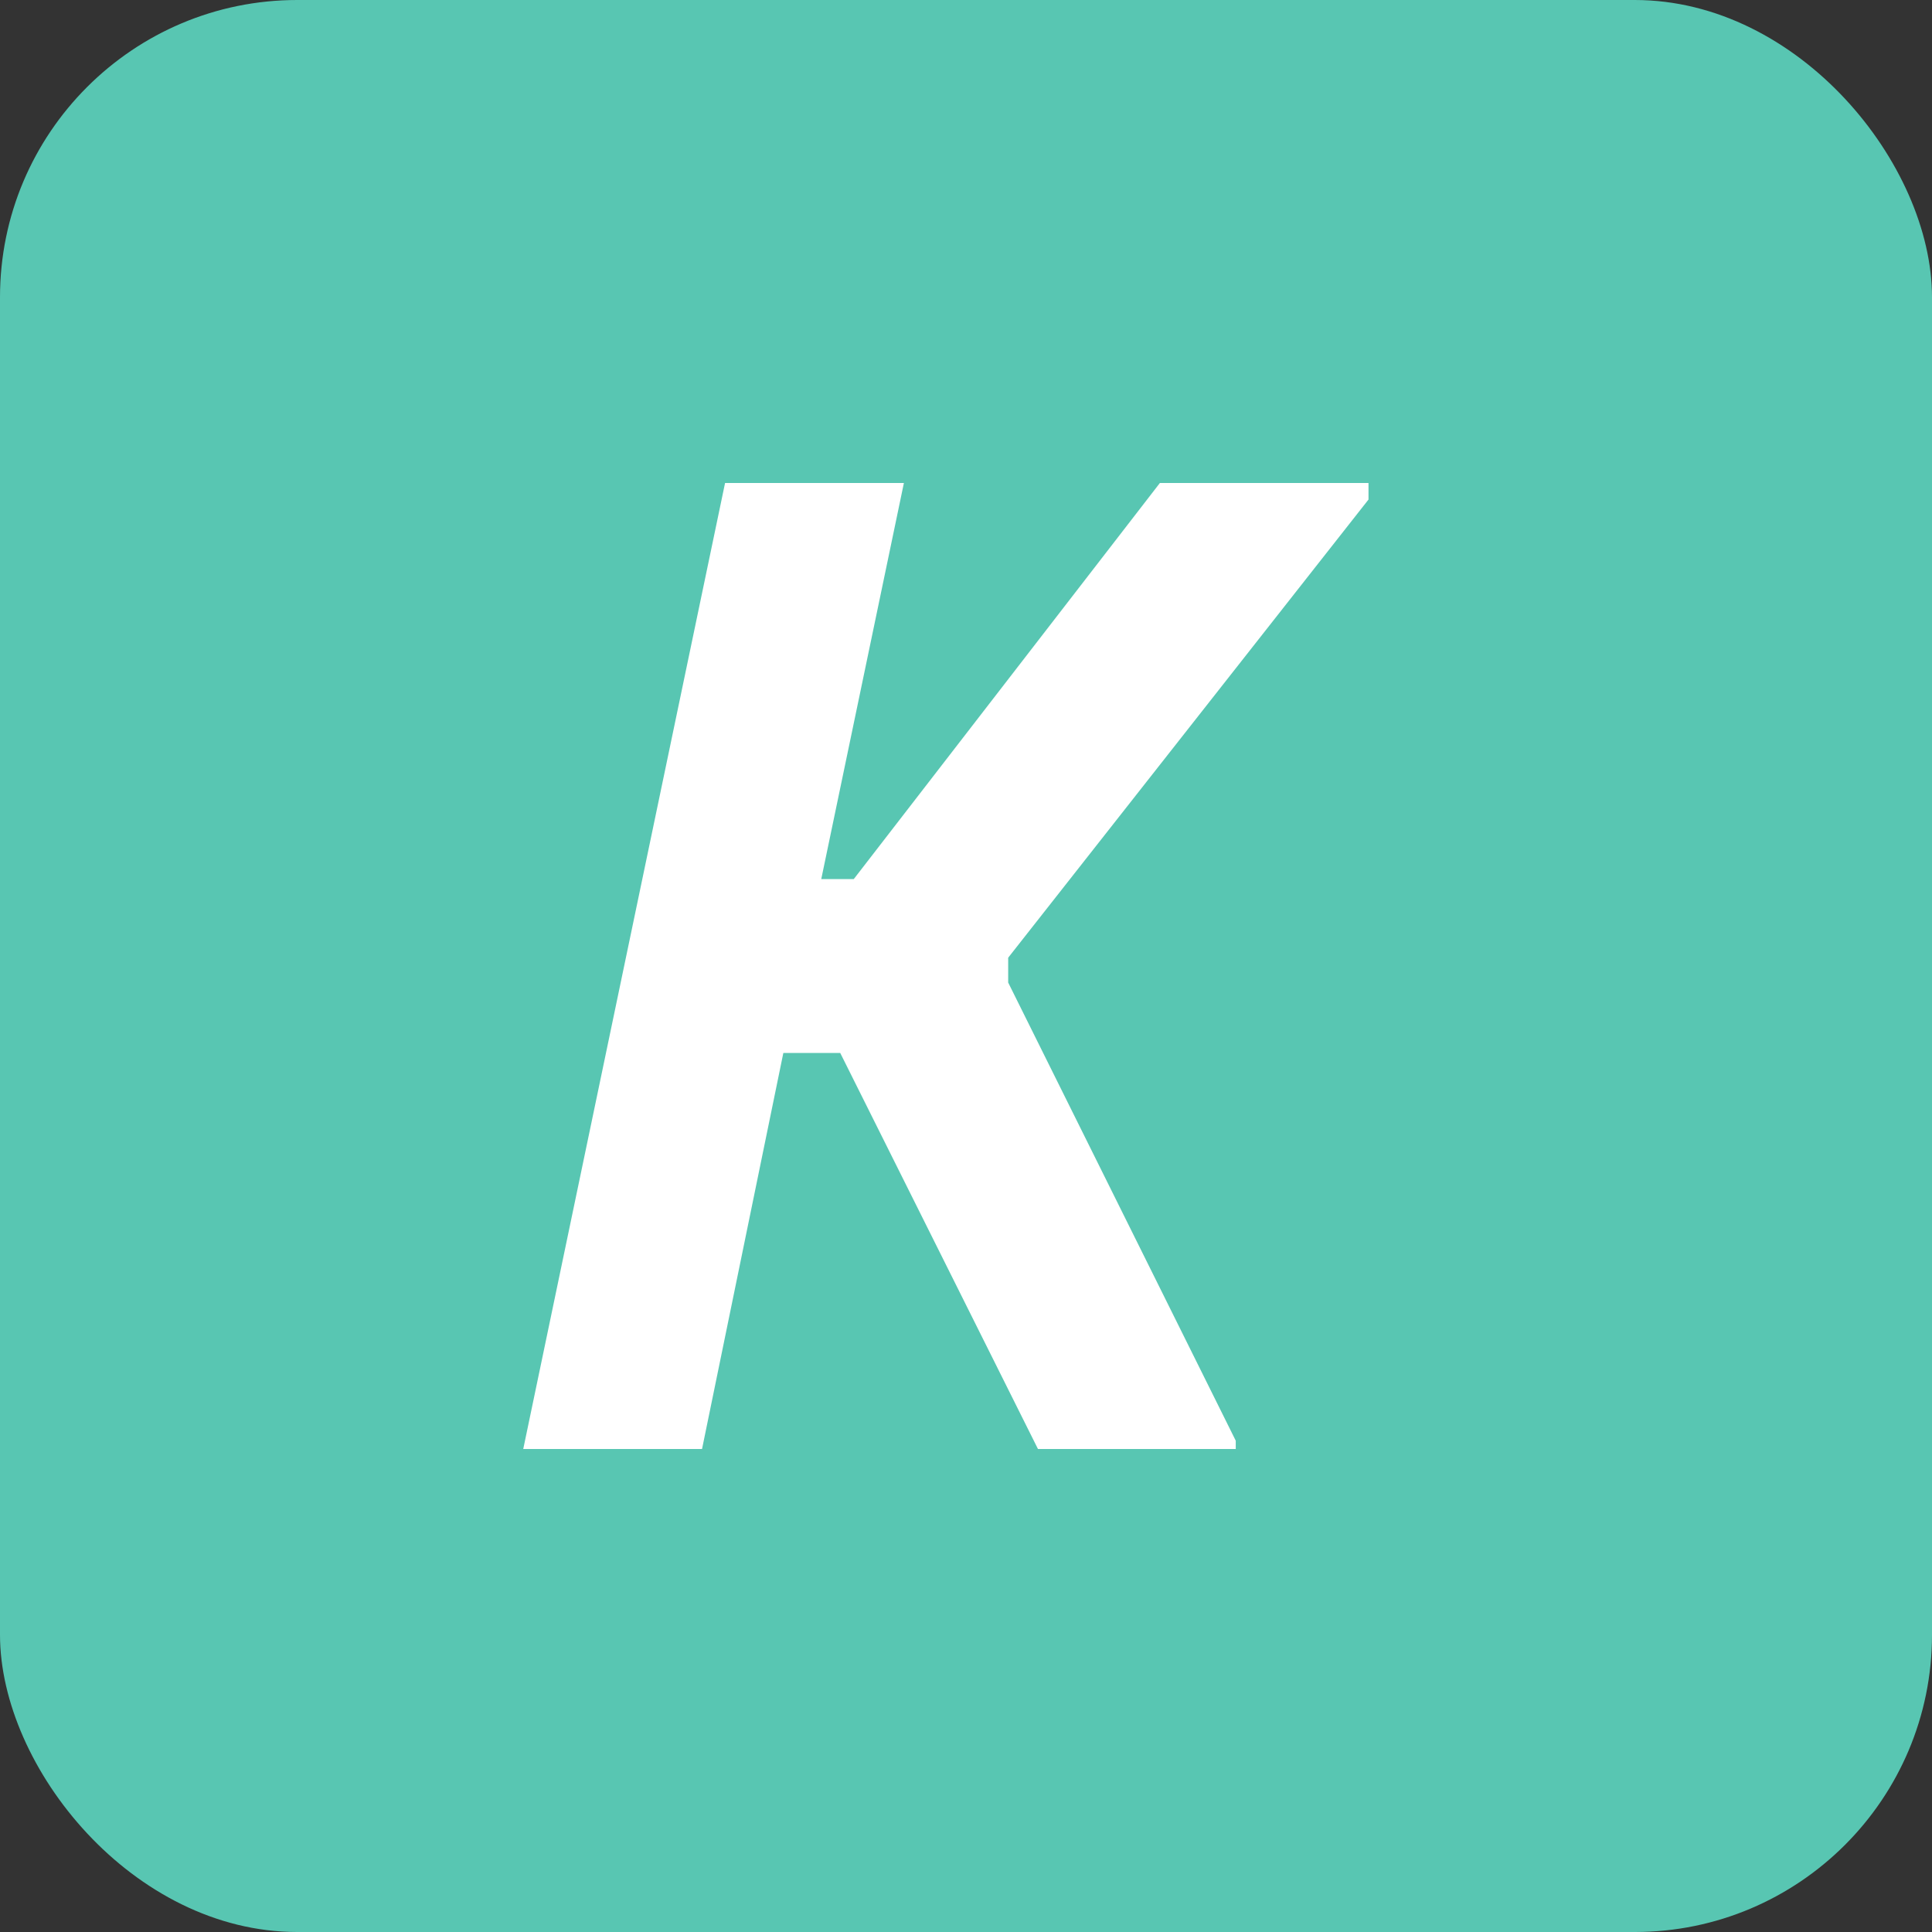
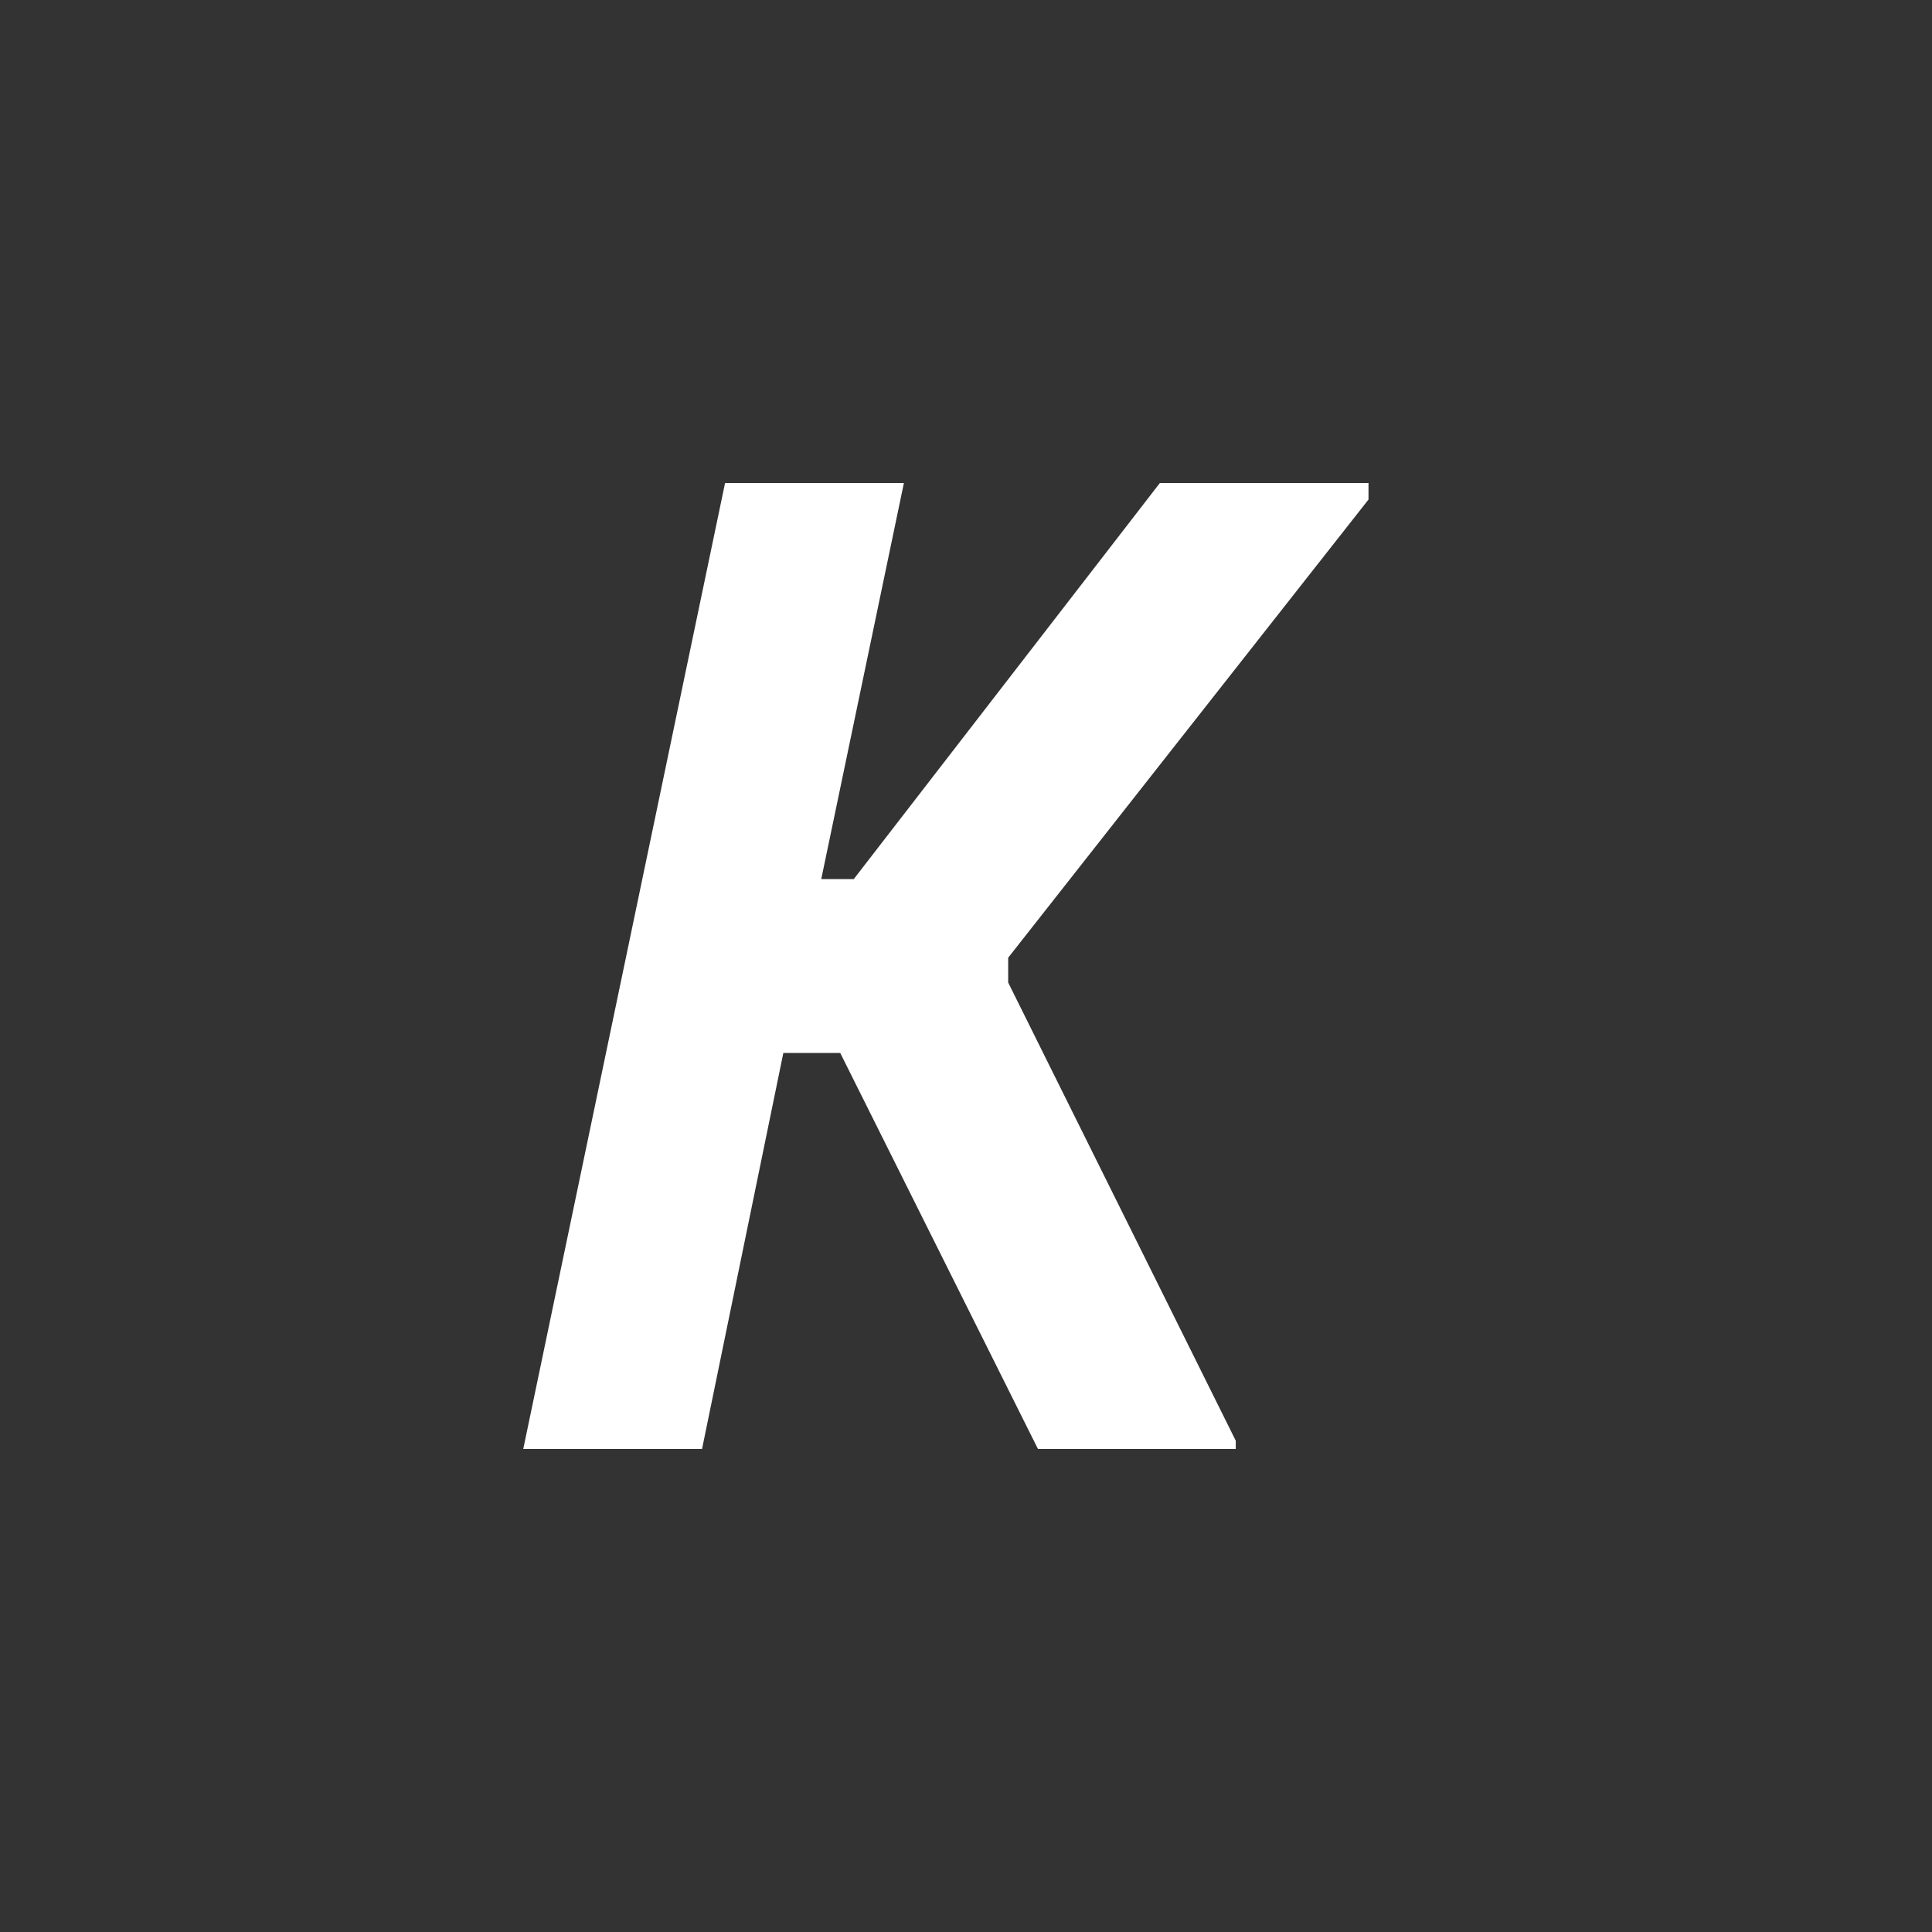
<svg xmlns="http://www.w3.org/2000/svg" width="48" height="48" viewBox="0 0 48 48" fill="none">
  <rect x="0" y="0" width="48" height="48" fill="#333333" stroke="none" />
-   <rect width="48" height="48" rx="7.385" fill="#58C6B2" />
-   <path d="M17.442 36H13L18.014 12H22.457L20.404 21.84H21.212L28.817 12H34V12.411L25.048 23.794V24.411L30.702 35.794V36H25.788L20.875 26.16H19.462L17.442 36Z" fill="white" />
+   <path d="M17.442 36H13L18.014 12H22.457L20.404 21.84H21.212L28.817 12H34V12.411L25.048 23.794V24.411L30.702 35.794V36H25.788L20.875 26.16H19.462L17.442 36" fill="white" />
</svg>